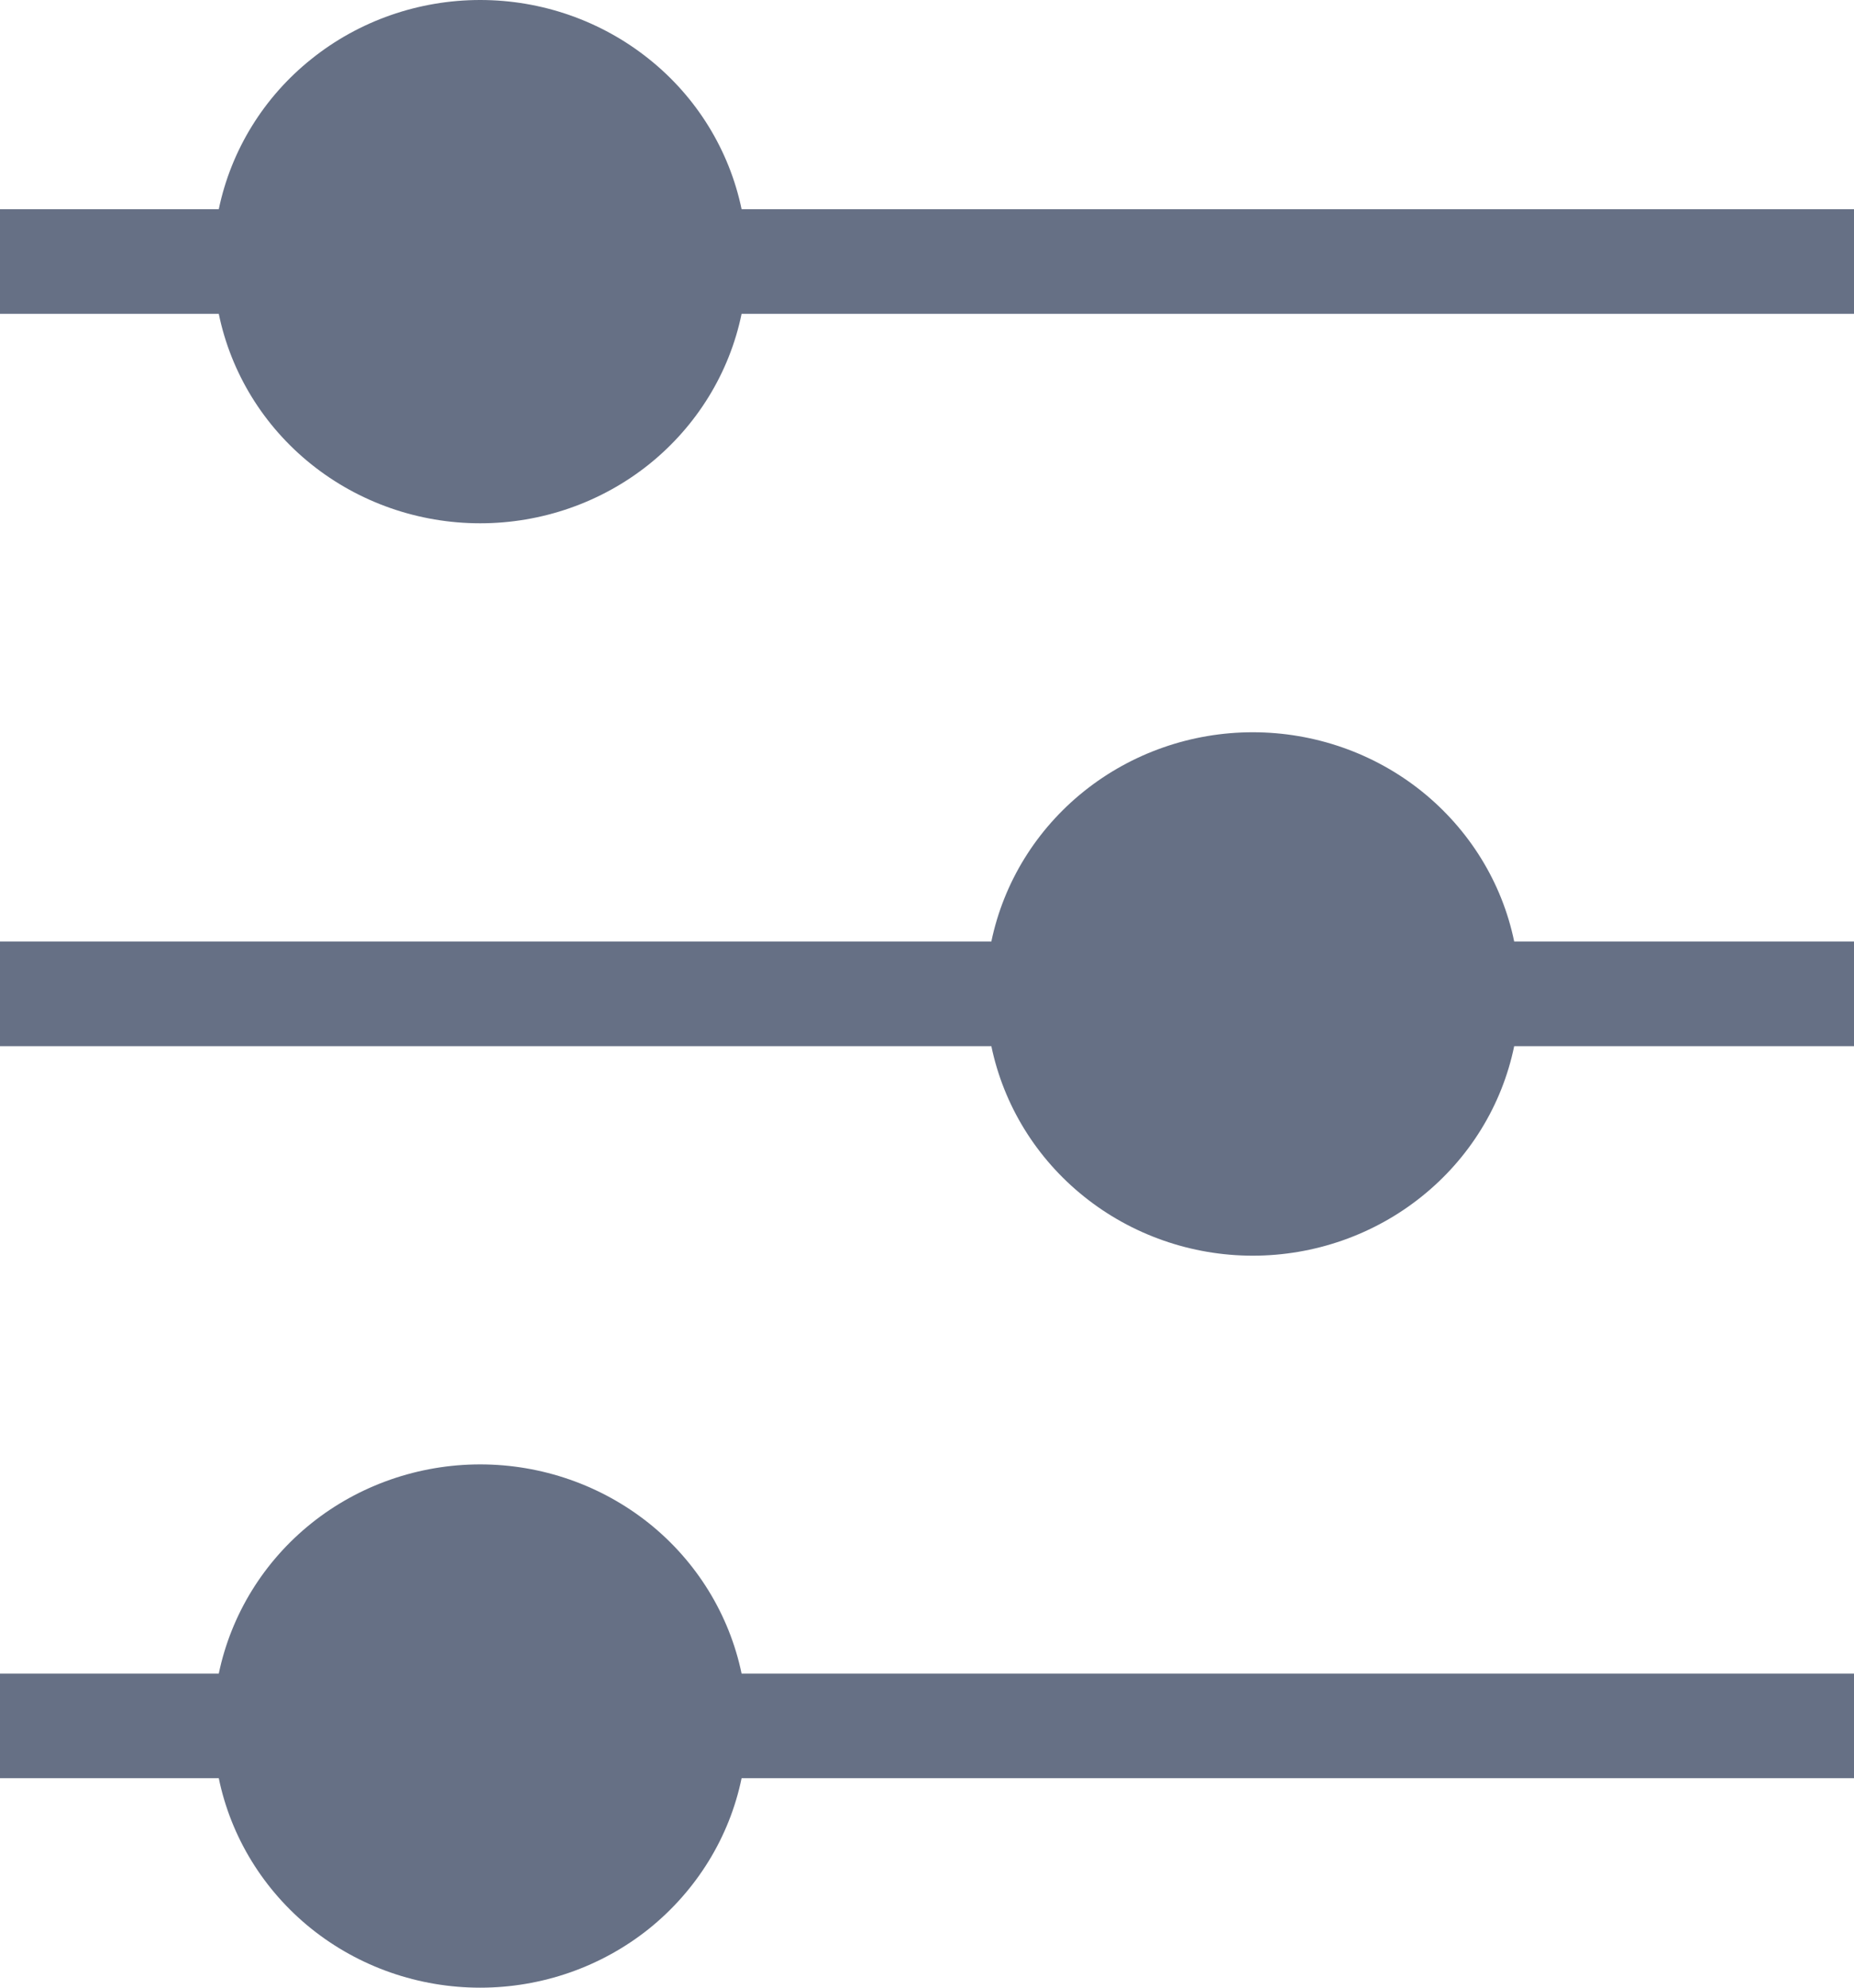
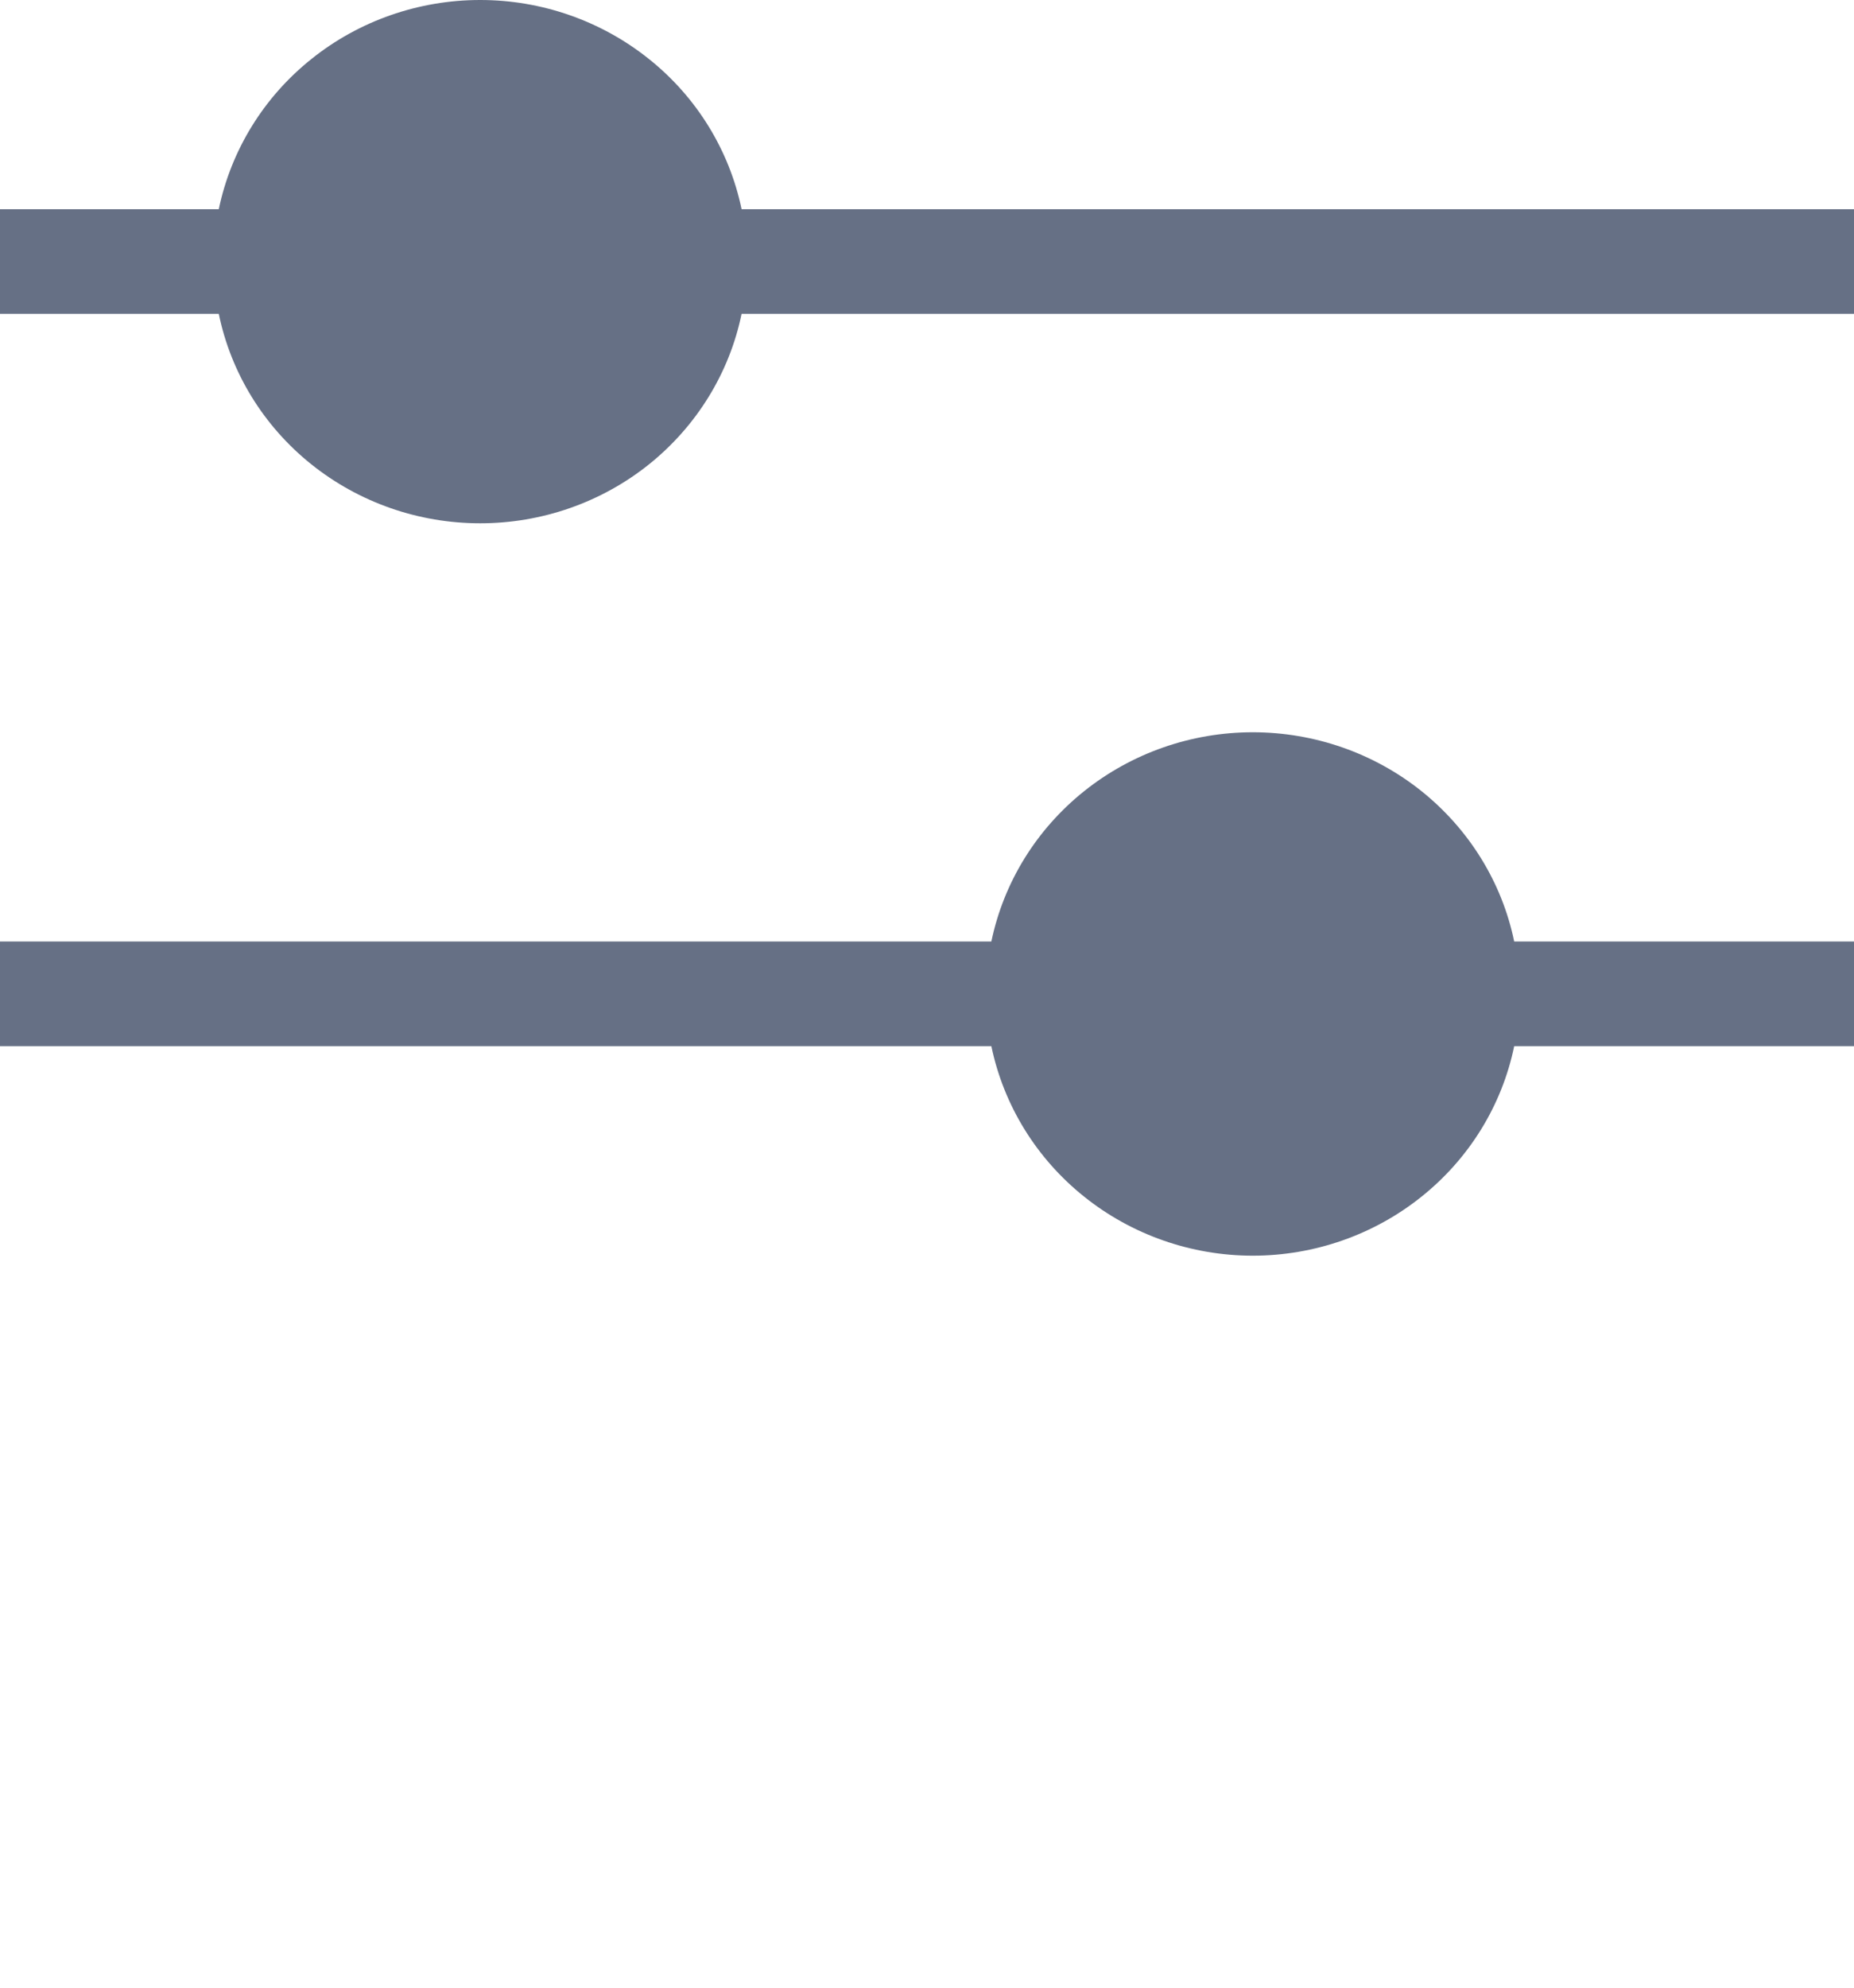
<svg xmlns="http://www.w3.org/2000/svg" width="14" height="15" viewBox="0 0 14 15" fill="none">
  <path d="M3.626 4.11427e-08C3.162 -9.28226e-05 2.711 0.157 2.352 0.445C1.992 0.732 1.745 1.133 1.652 1.579H0V2.368H1.652C1.744 2.815 1.991 3.216 2.351 3.504C2.711 3.792 3.161 3.949 3.626 3.949C4.091 3.949 4.541 3.792 4.901 3.504C5.26 3.216 5.508 2.815 5.6 2.368H14V1.579H5.6C5.507 1.133 5.26 0.732 4.9 0.445C4.54 0.157 4.09 -9.28226e-05 3.626 4.11427e-08ZM9.46 5.526C8.996 5.526 8.546 5.683 8.186 5.971C7.826 6.259 7.579 6.659 7.486 7.105H0V7.895H7.486C7.579 8.341 7.826 8.742 8.186 9.03C8.545 9.318 8.996 9.476 9.46 9.476C9.925 9.476 10.376 9.318 10.735 9.03C11.095 8.742 11.342 8.341 11.434 7.895H14V7.105H11.434C11.342 6.659 11.094 6.259 10.735 5.971C10.375 5.683 9.925 5.526 9.46 5.526Z" fill="#667085" />
-   <path d="M3.626 11.051C3.162 11.051 2.711 11.208 2.352 11.495C1.992 11.783 1.745 12.184 1.652 12.63H0V13.419H1.652C1.744 13.865 1.991 14.266 2.351 14.555C2.711 14.843 3.161 15 3.626 15C4.091 15 4.541 14.843 4.901 14.555C5.26 14.266 5.508 13.865 5.6 13.419H14V12.63H5.6C5.507 12.184 5.26 11.783 4.9 11.495C4.54 11.208 4.09 11.051 3.626 11.051Z" fill="#667085" />
</svg>